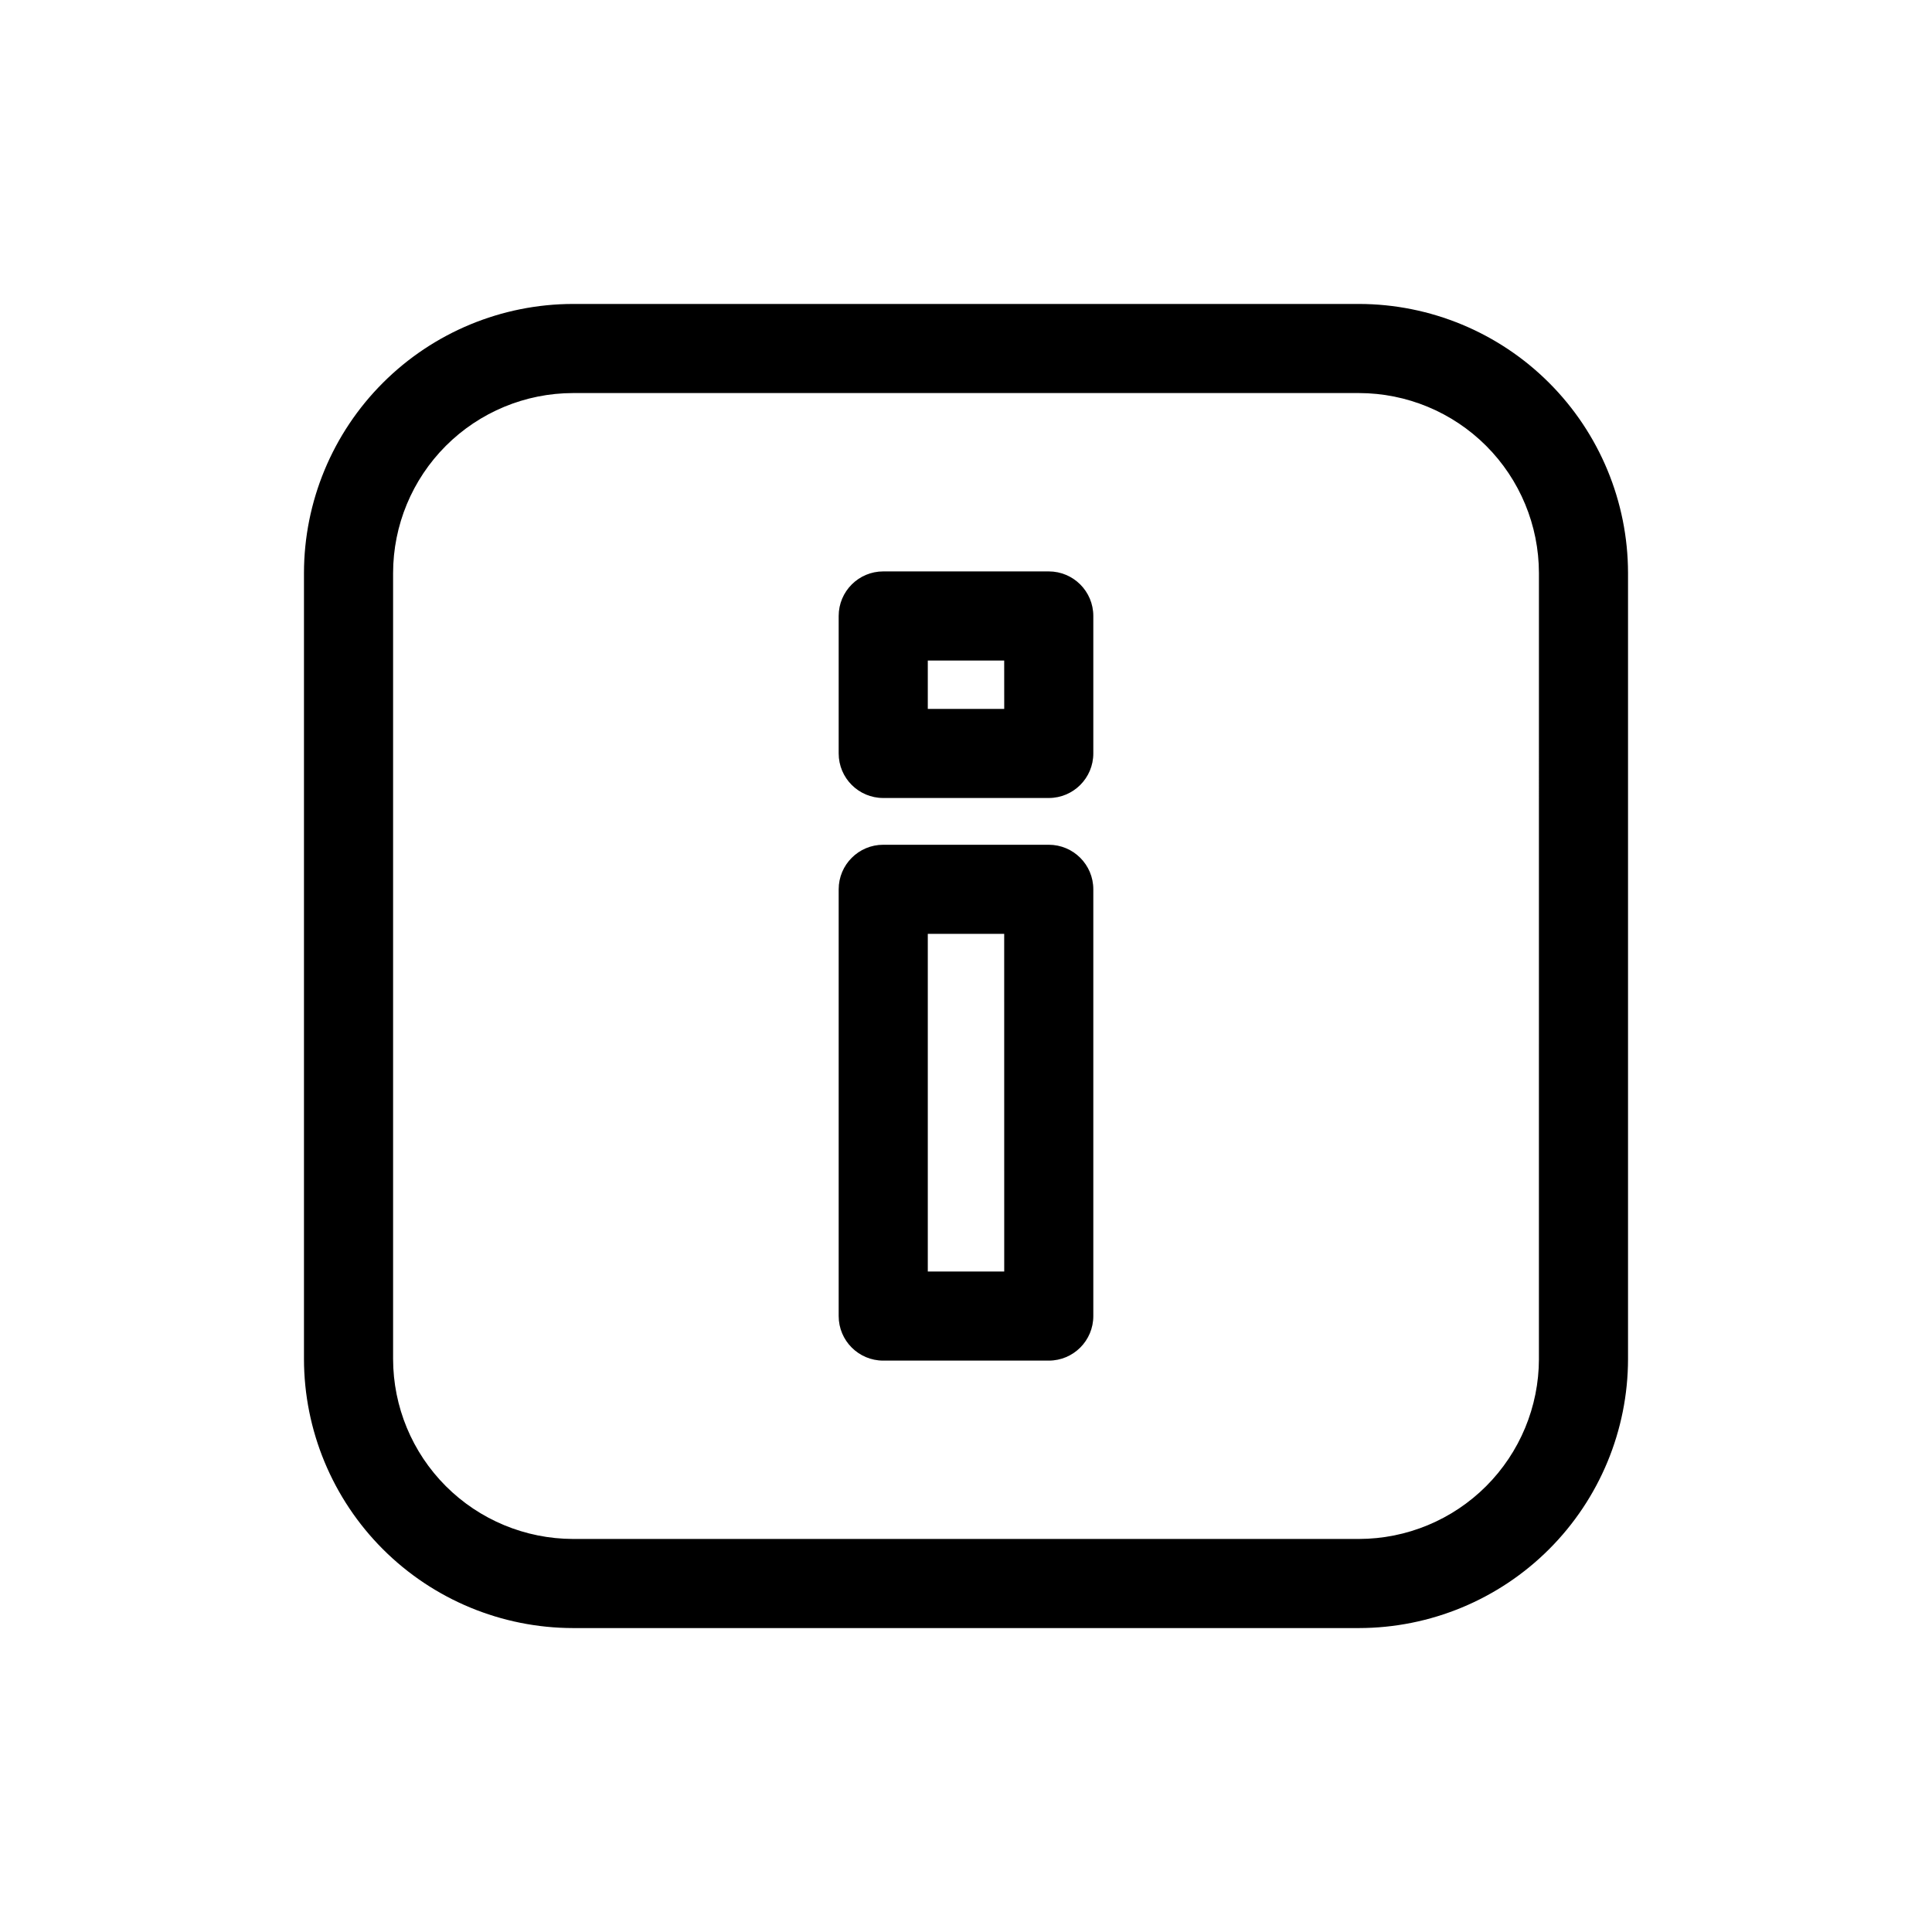
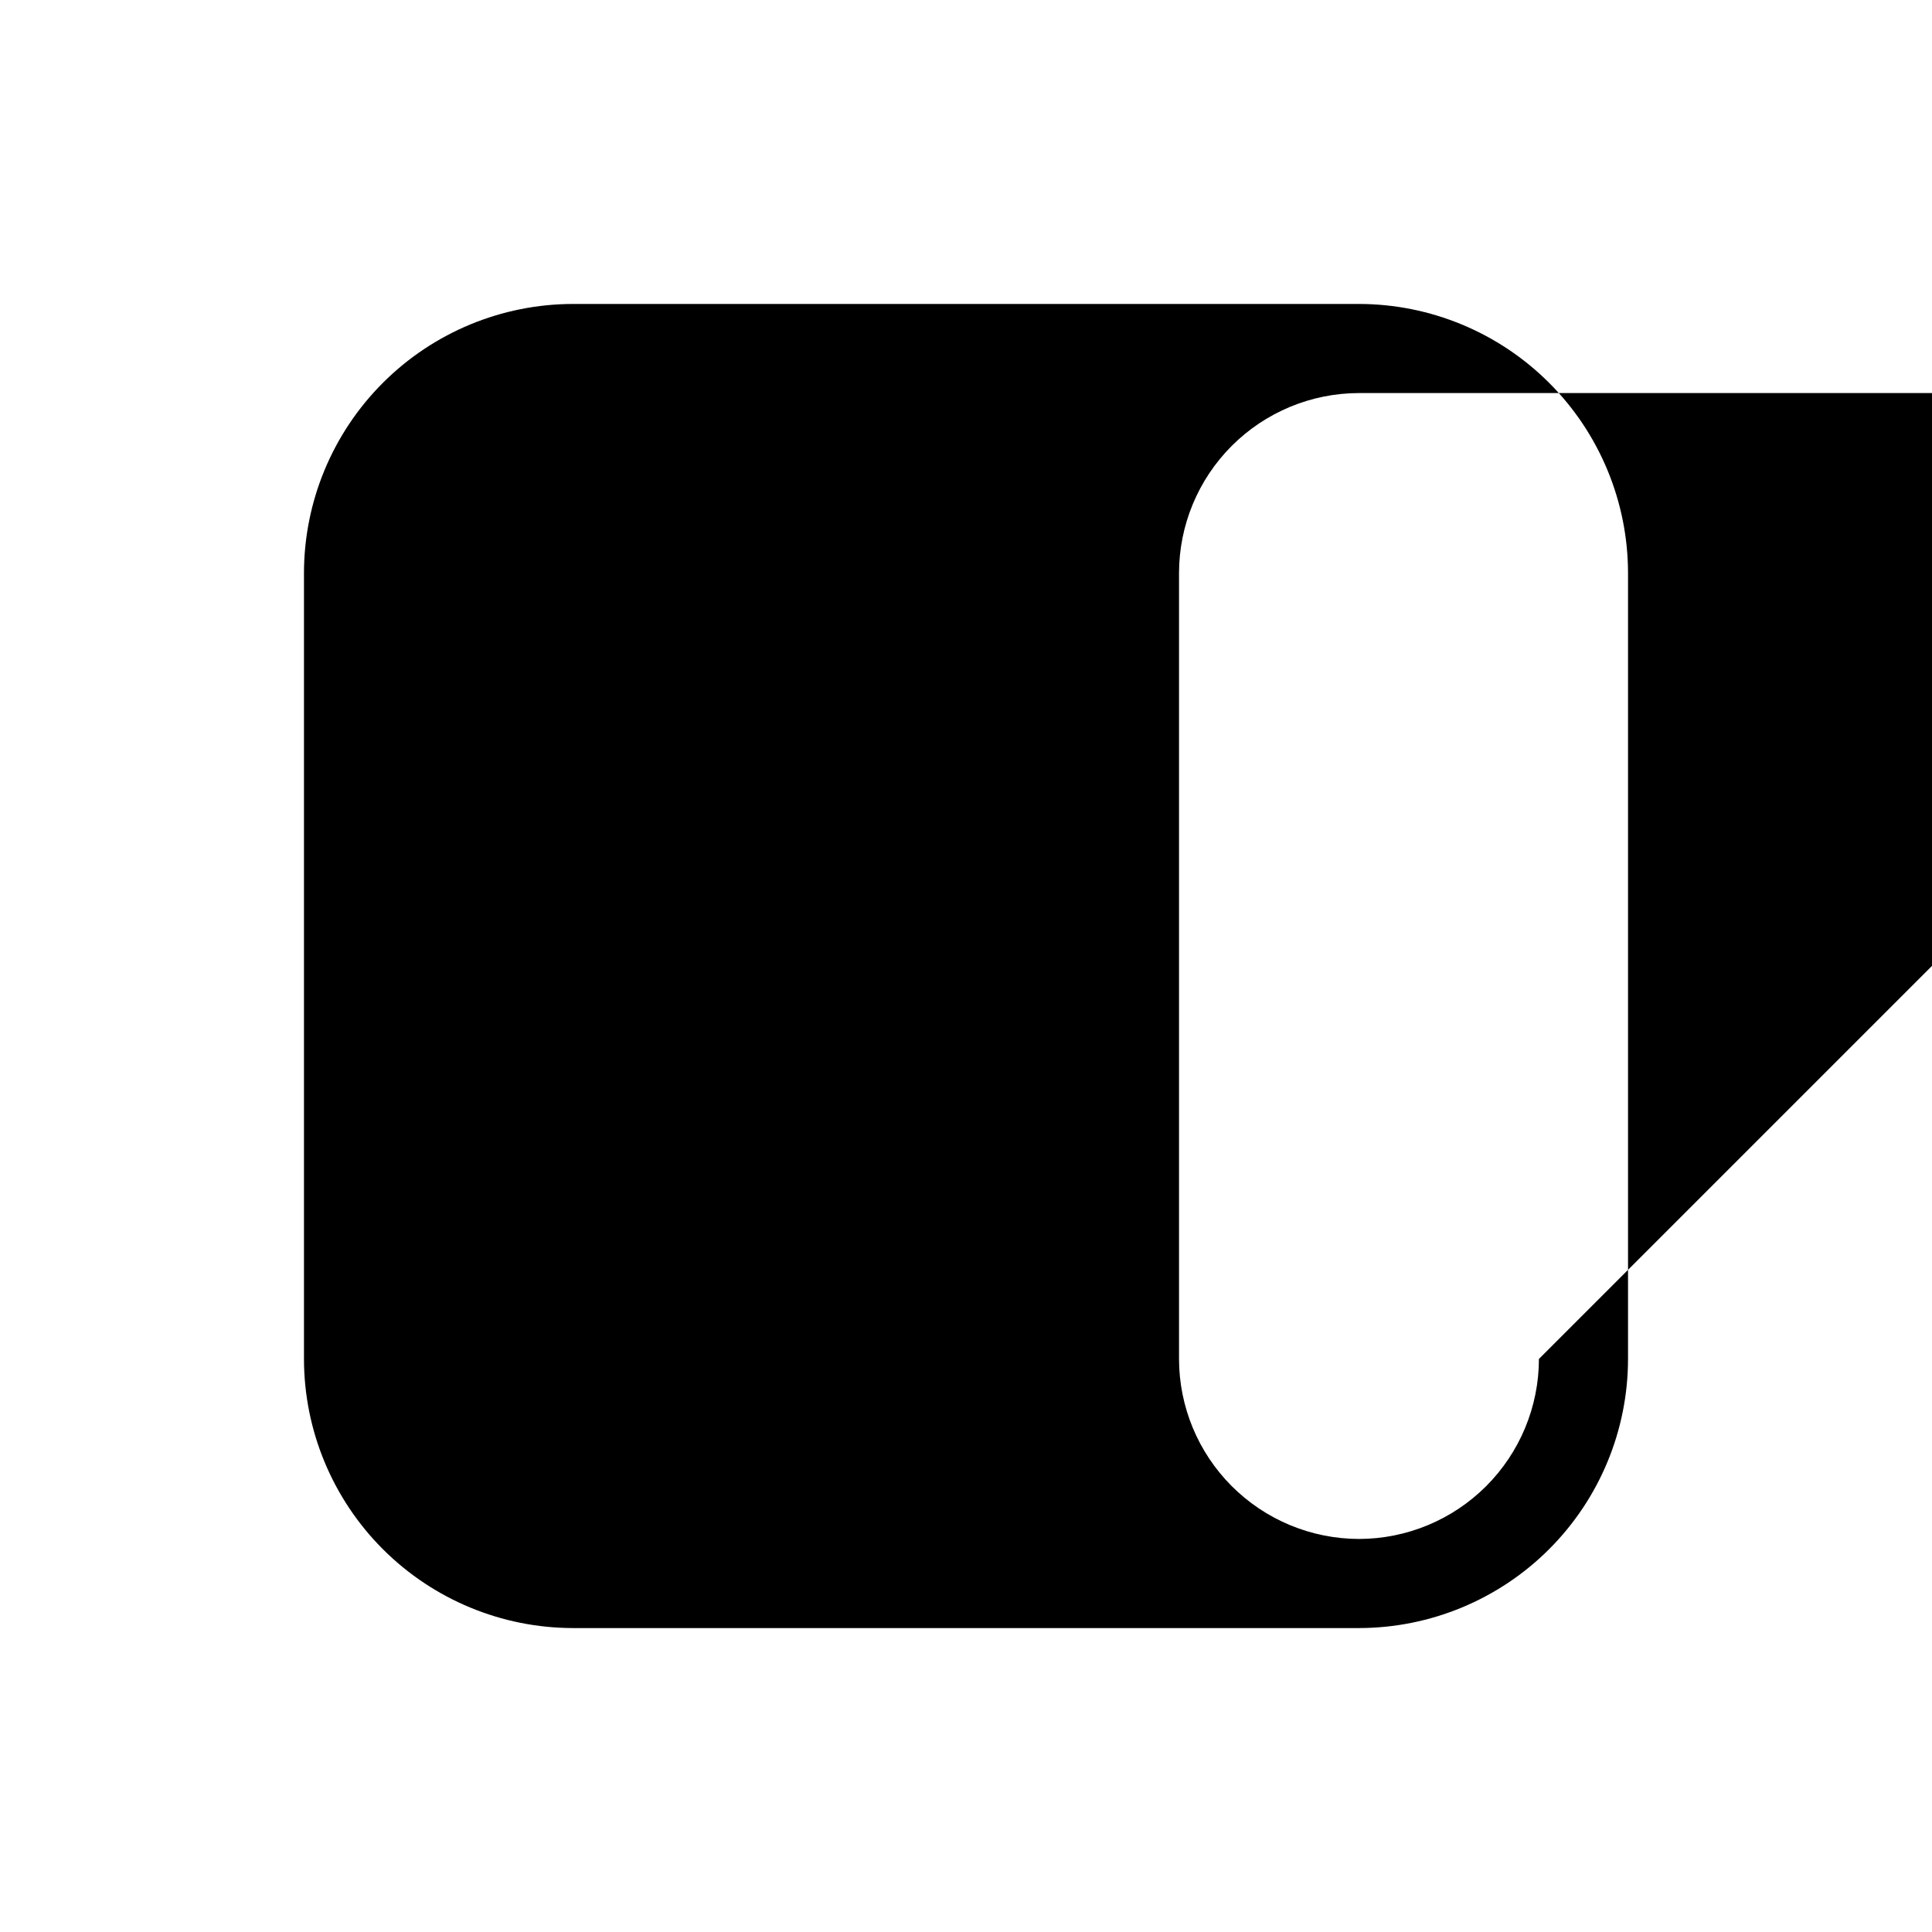
<svg xmlns="http://www.w3.org/2000/svg" fill="#000000" width="800px" height="800px" version="1.1" viewBox="144 144 512 512">
-   <path d="m504.14 224.55h-208.28c-18.906 0.023-37.031 7.543-50.398 20.914-13.367 13.367-20.887 31.492-20.906 50.398v208.28c0.02 18.906 7.539 37.031 20.906 50.402 13.367 13.367 31.492 20.887 50.398 20.91h208.28c18.906-0.023 37.031-7.543 50.398-20.91 13.367-13.371 20.887-31.496 20.906-50.402v-208.28c-0.02-18.906-7.539-37.031-20.906-50.398-13.367-13.371-31.492-20.891-50.398-20.914zm47.688 279.59h0.004c-0.016 12.645-5.047 24.766-13.984 33.707-8.941 8.941-21.062 13.973-33.707 13.992h-208.28c-12.645-0.02-24.766-5.051-33.707-13.992-8.938-8.941-13.969-21.062-13.98-33.707v-208.28c0.012-12.645 5.043-24.766 13.98-33.707 8.941-8.941 21.062-13.973 33.707-13.988h208.28c12.645 0.016 24.766 5.047 33.707 13.988 8.938 8.941 13.969 21.062 13.984 33.707zm-129.89-136.27h-43.871c-6.519 0-11.809 5.289-11.809 11.809v113.09c0 6.523 5.289 11.809 11.809 11.809h43.863c6.523 0 11.809-5.285 11.809-11.809v-113.09c0-6.519-5.285-11.809-11.809-11.809zm-11.809 113.09h-20.254v-89.473h20.246zm11.809-185.53h-43.871c-6.519 0-11.809 5.289-11.809 11.809v36.434c0 6.519 5.289 11.805 11.809 11.805h43.863c6.523 0 11.809-5.285 11.809-11.805v-36.434c0-6.519-5.285-11.809-11.809-11.809zm-11.809 36.434h-20.254v-12.816h20.246z" />
+   <path d="m504.14 224.55h-208.28c-18.906 0.023-37.031 7.543-50.398 20.914-13.367 13.367-20.887 31.492-20.906 50.398v208.28c0.02 18.906 7.539 37.031 20.906 50.402 13.367 13.367 31.492 20.887 50.398 20.91h208.28c18.906-0.023 37.031-7.543 50.398-20.91 13.367-13.371 20.887-31.496 20.906-50.402v-208.28c-0.02-18.906-7.539-37.031-20.906-50.398-13.367-13.371-31.492-20.891-50.398-20.914zm47.688 279.59h0.004c-0.016 12.645-5.047 24.766-13.984 33.707-8.941 8.941-21.062 13.973-33.707 13.992c-12.645-0.02-24.766-5.051-33.707-13.992-8.938-8.941-13.969-21.062-13.98-33.707v-208.28c0.012-12.645 5.043-24.766 13.98-33.707 8.941-8.941 21.062-13.973 33.707-13.988h208.28c12.645 0.016 24.766 5.047 33.707 13.988 8.938 8.941 13.969 21.062 13.984 33.707zm-129.89-136.27h-43.871c-6.519 0-11.809 5.289-11.809 11.809v113.09c0 6.523 5.289 11.809 11.809 11.809h43.863c6.523 0 11.809-5.285 11.809-11.809v-113.09c0-6.519-5.285-11.809-11.809-11.809zm-11.809 113.09h-20.254v-89.473h20.246zm11.809-185.53h-43.871c-6.519 0-11.809 5.289-11.809 11.809v36.434c0 6.519 5.289 11.805 11.809 11.805h43.863c6.523 0 11.809-5.285 11.809-11.805v-36.434c0-6.519-5.285-11.809-11.809-11.809zm-11.809 36.434h-20.254v-12.816h20.246z" />
</svg>